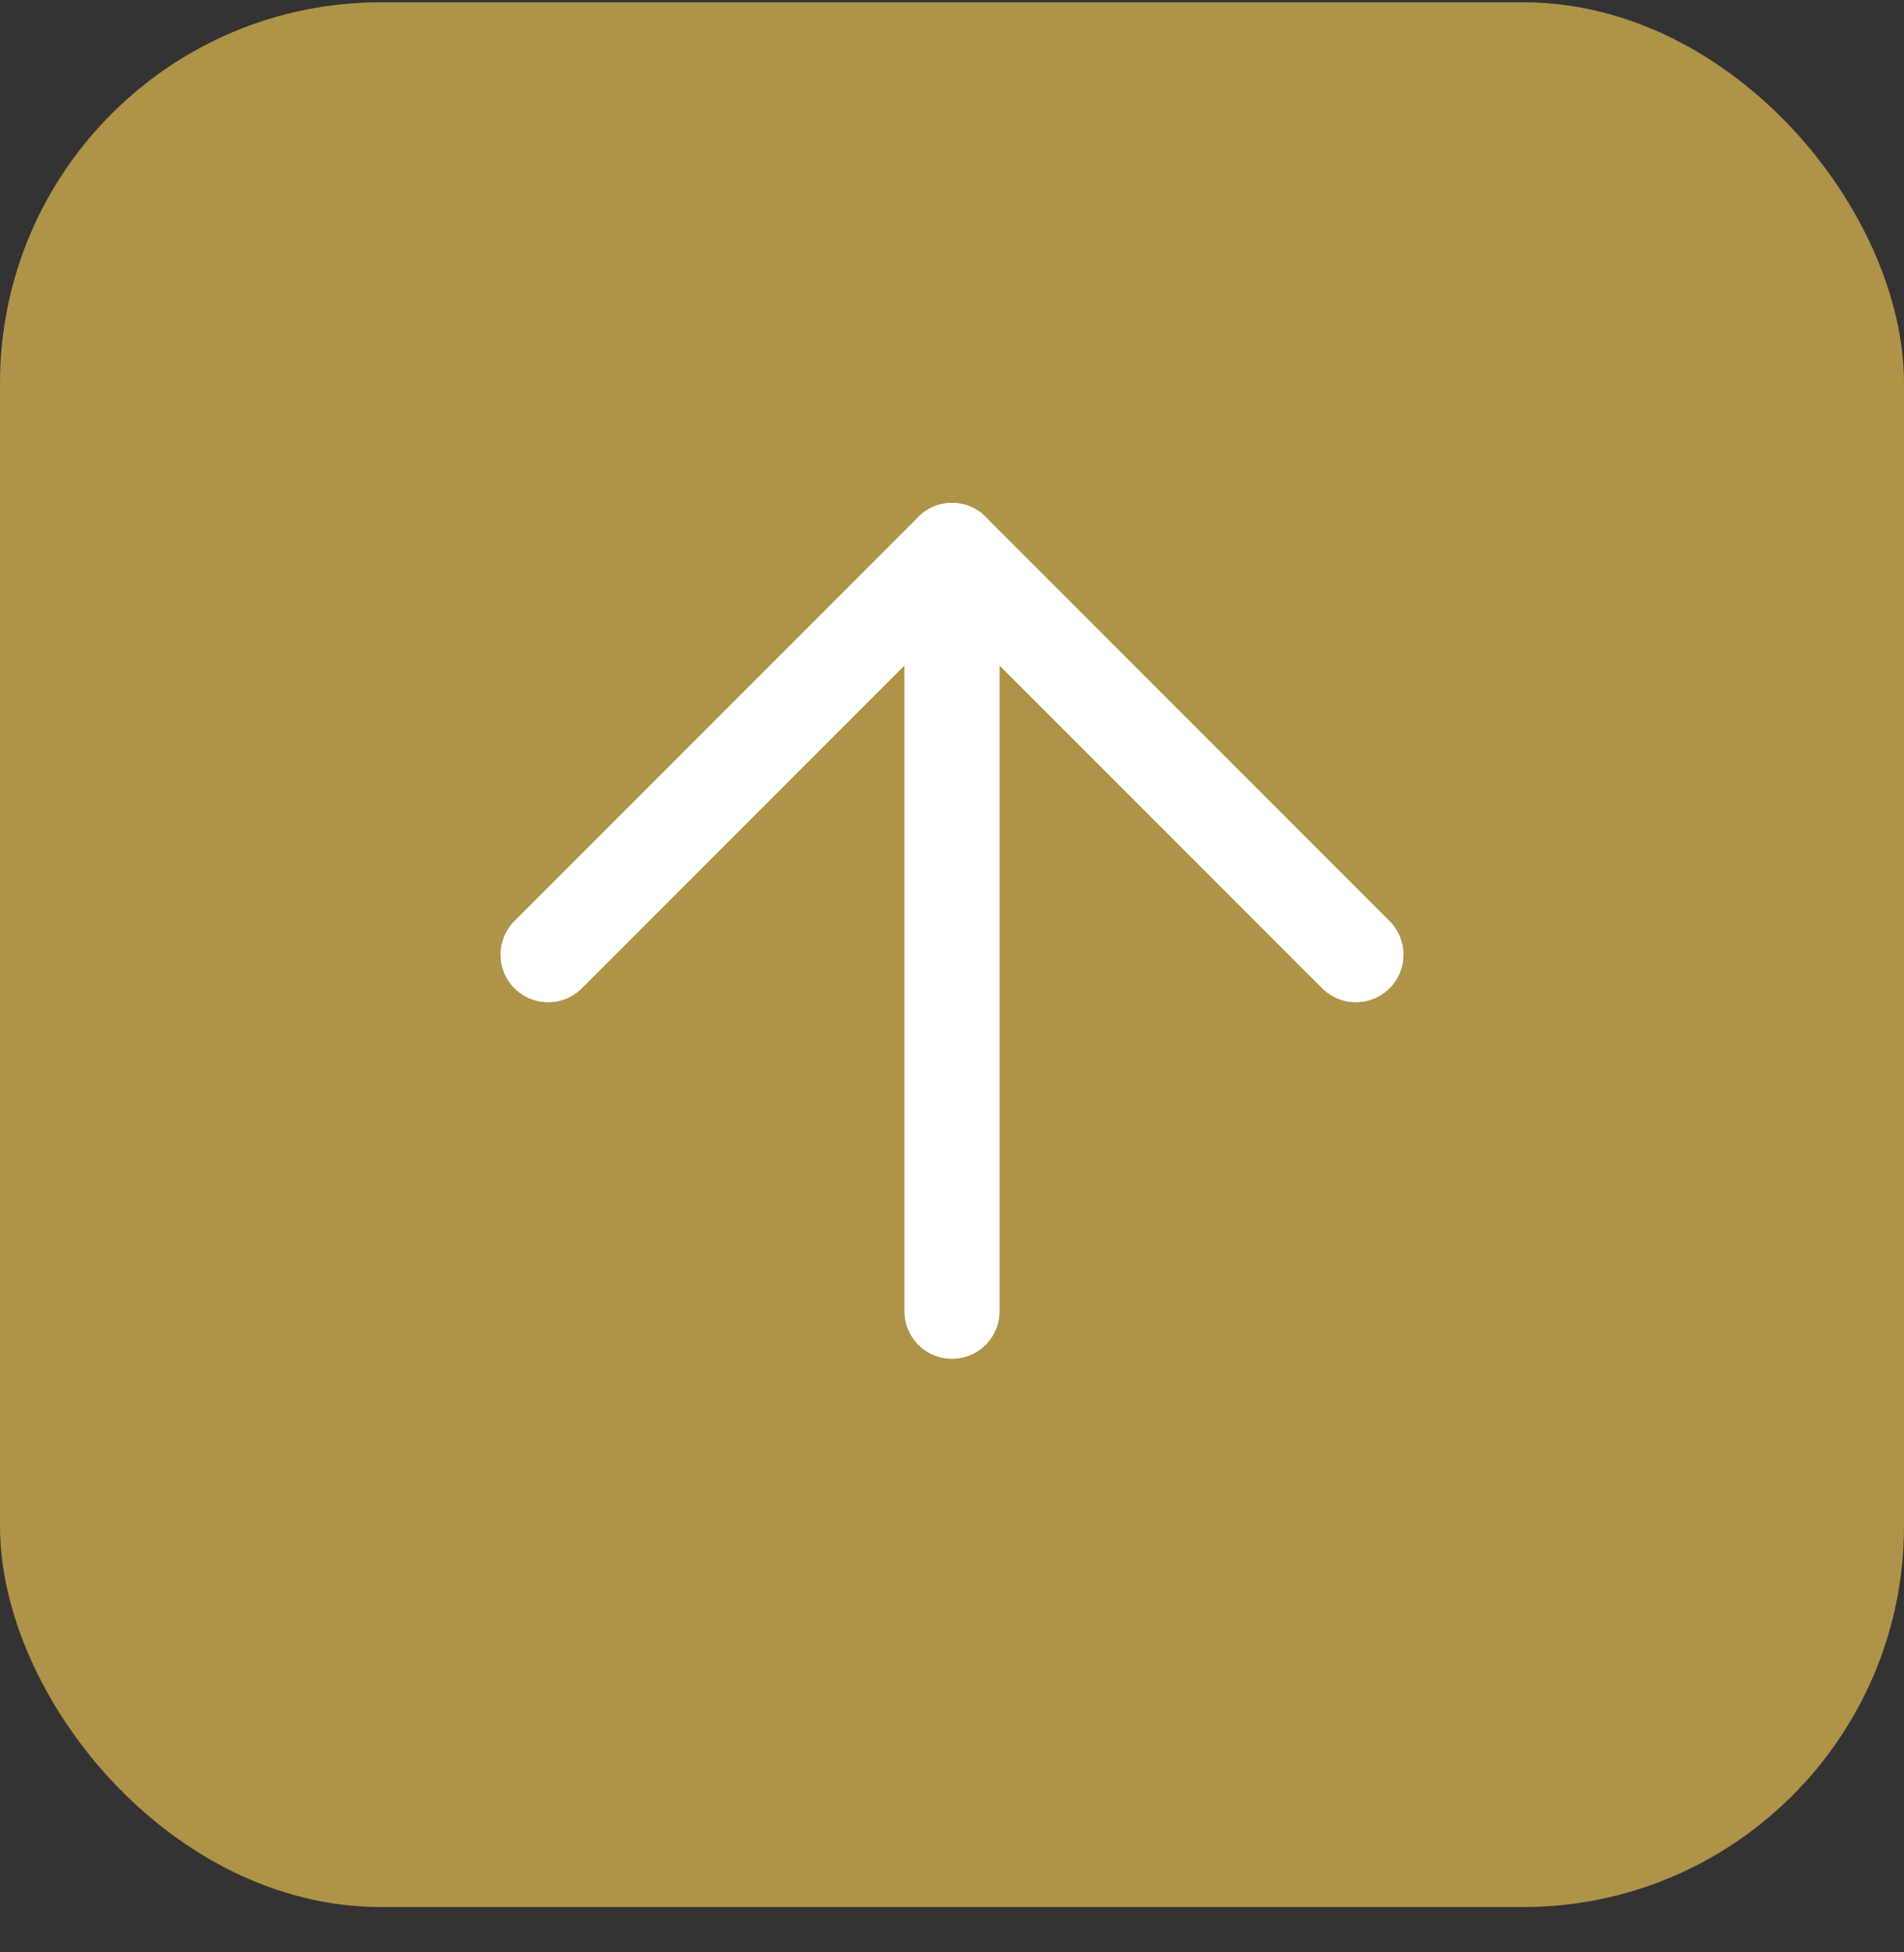
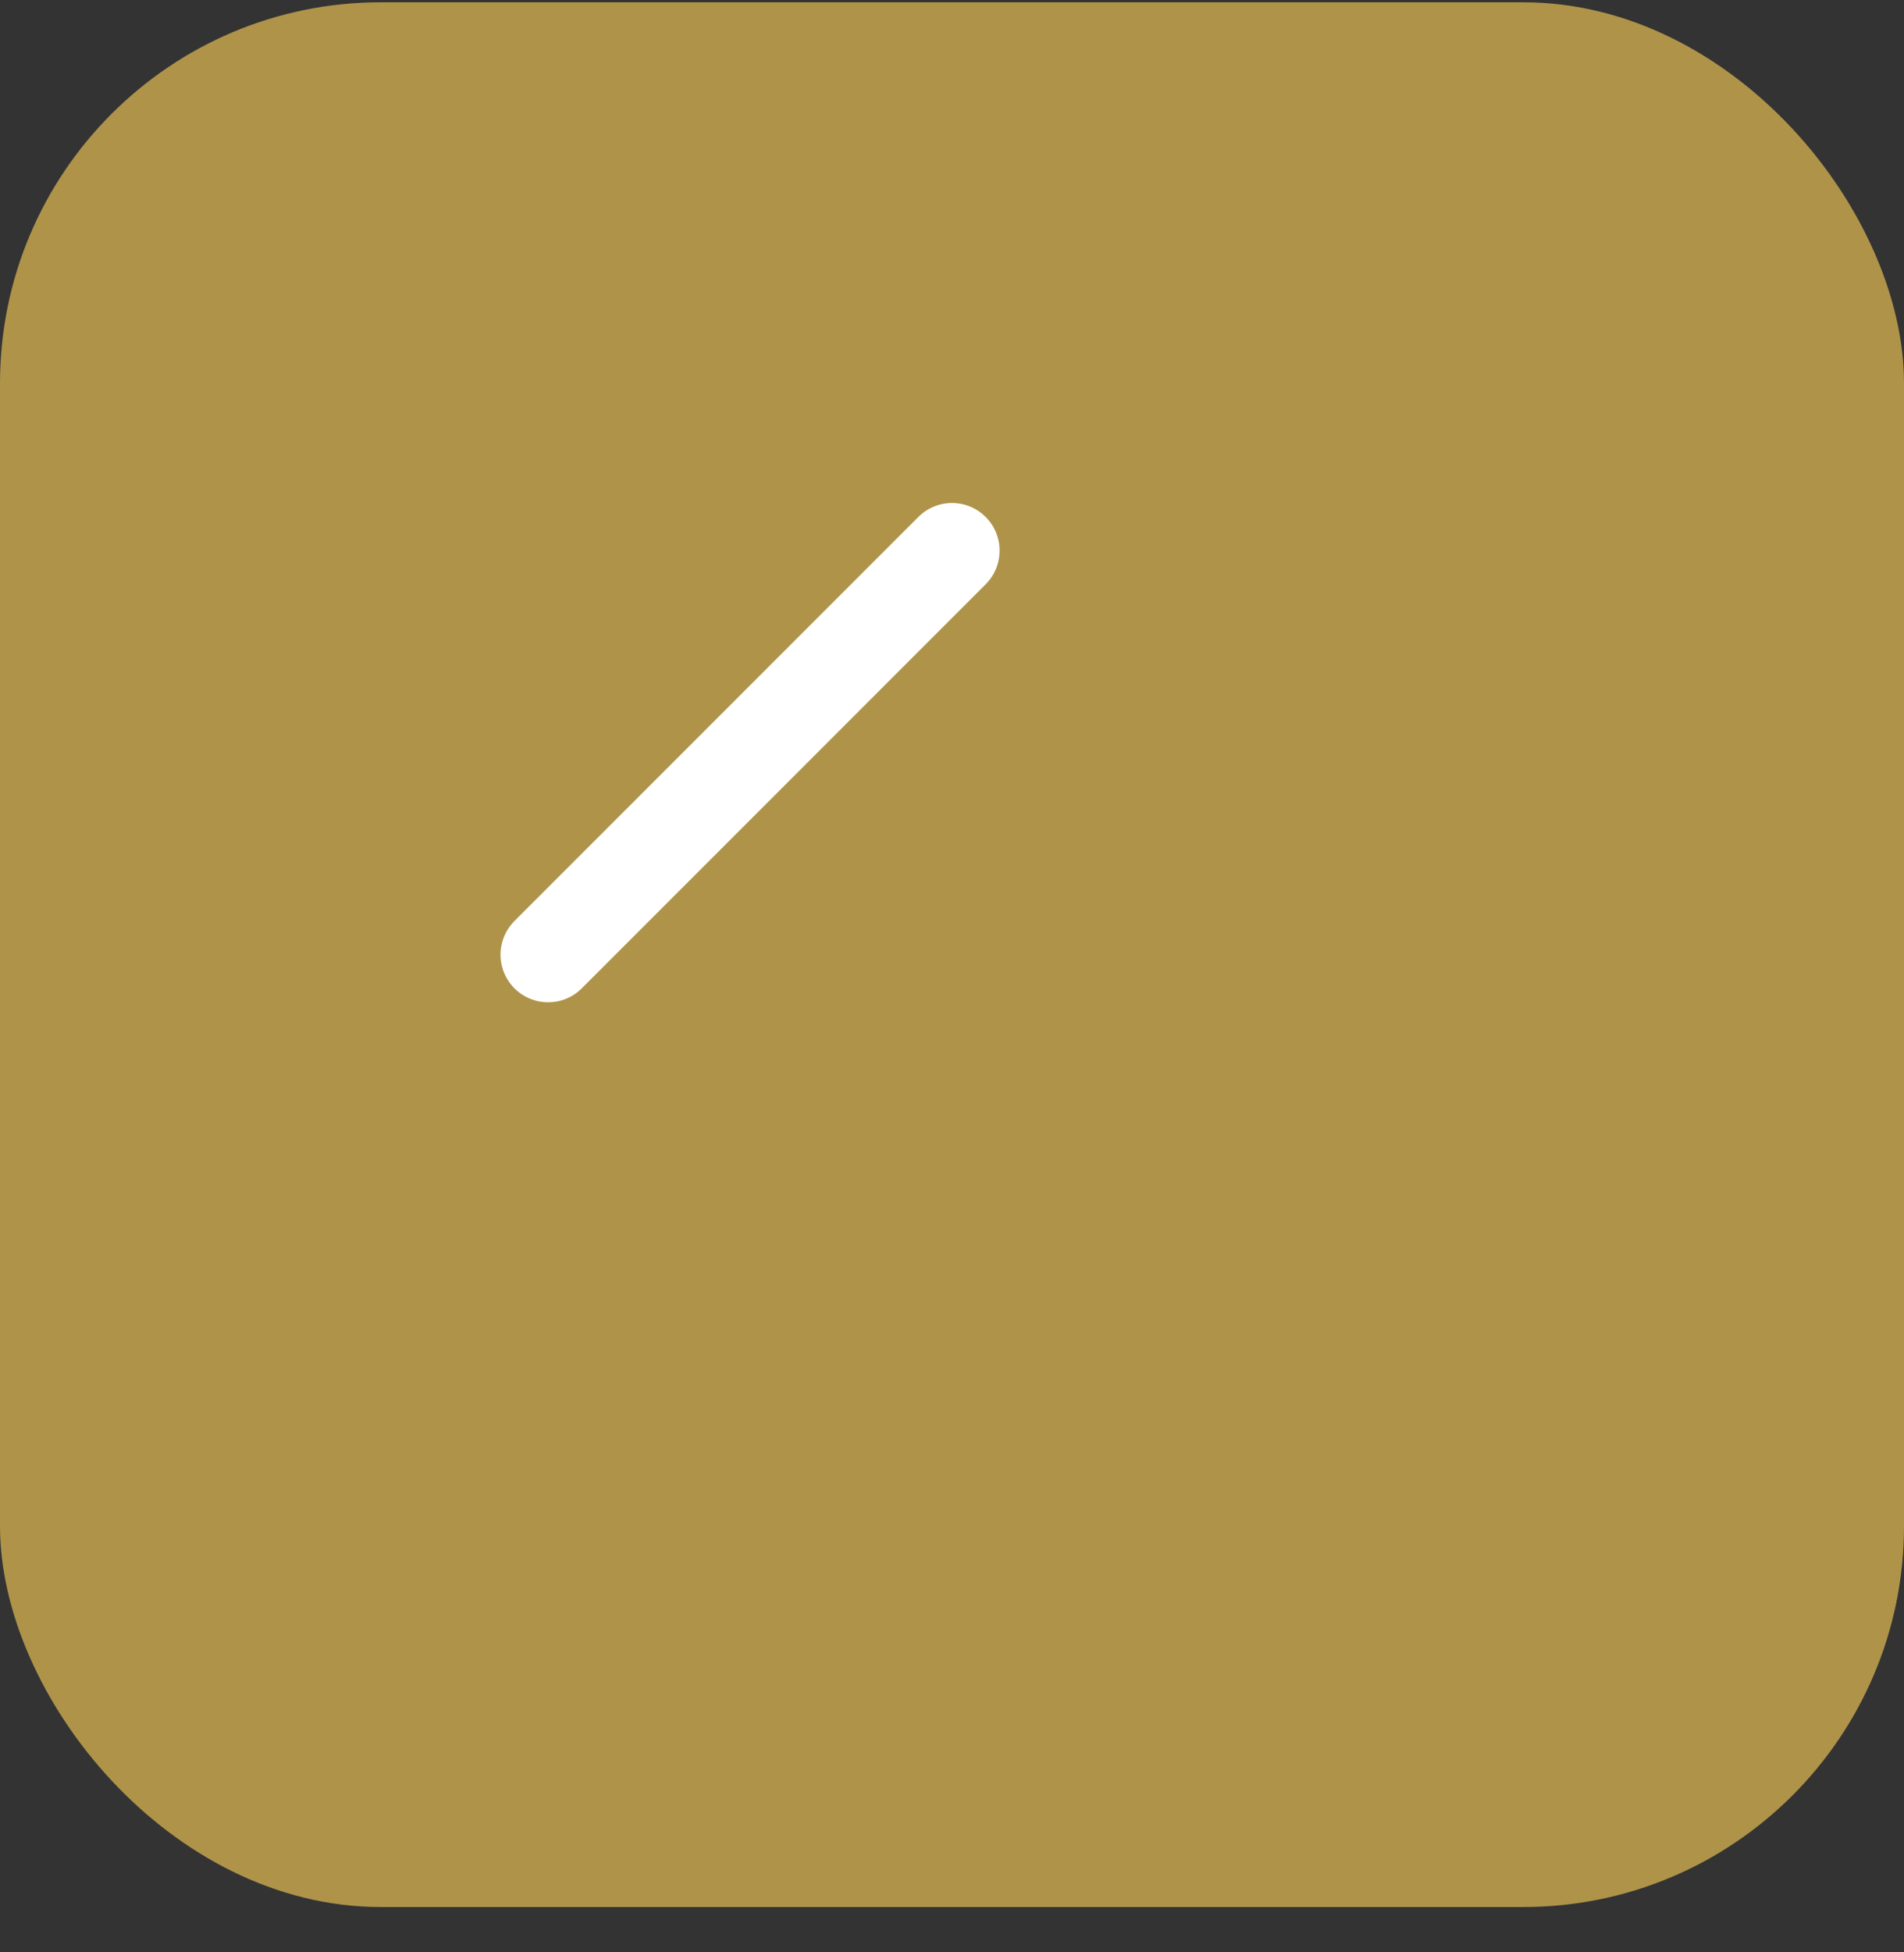
<svg xmlns="http://www.w3.org/2000/svg" width="40" height="41" viewBox="0 0 40 41" fill="none">
  <rect x="0" y="0" width="40" height="41" fill="#333333" stroke="none" />
  <rect y="0.048" width="40" height="40" rx="8" fill="#AE9349" />
-   <path d="M20 11.563L28.485 20.048" stroke="white" stroke-width="2" stroke-linecap="round" />
  <path d="M20 11.563L11.515 20.048" stroke="white" stroke-width="2" stroke-linecap="round" />
-   <path d="M20 11.562L20 27.535" stroke="white" stroke-width="2" stroke-linecap="round" />
</svg>